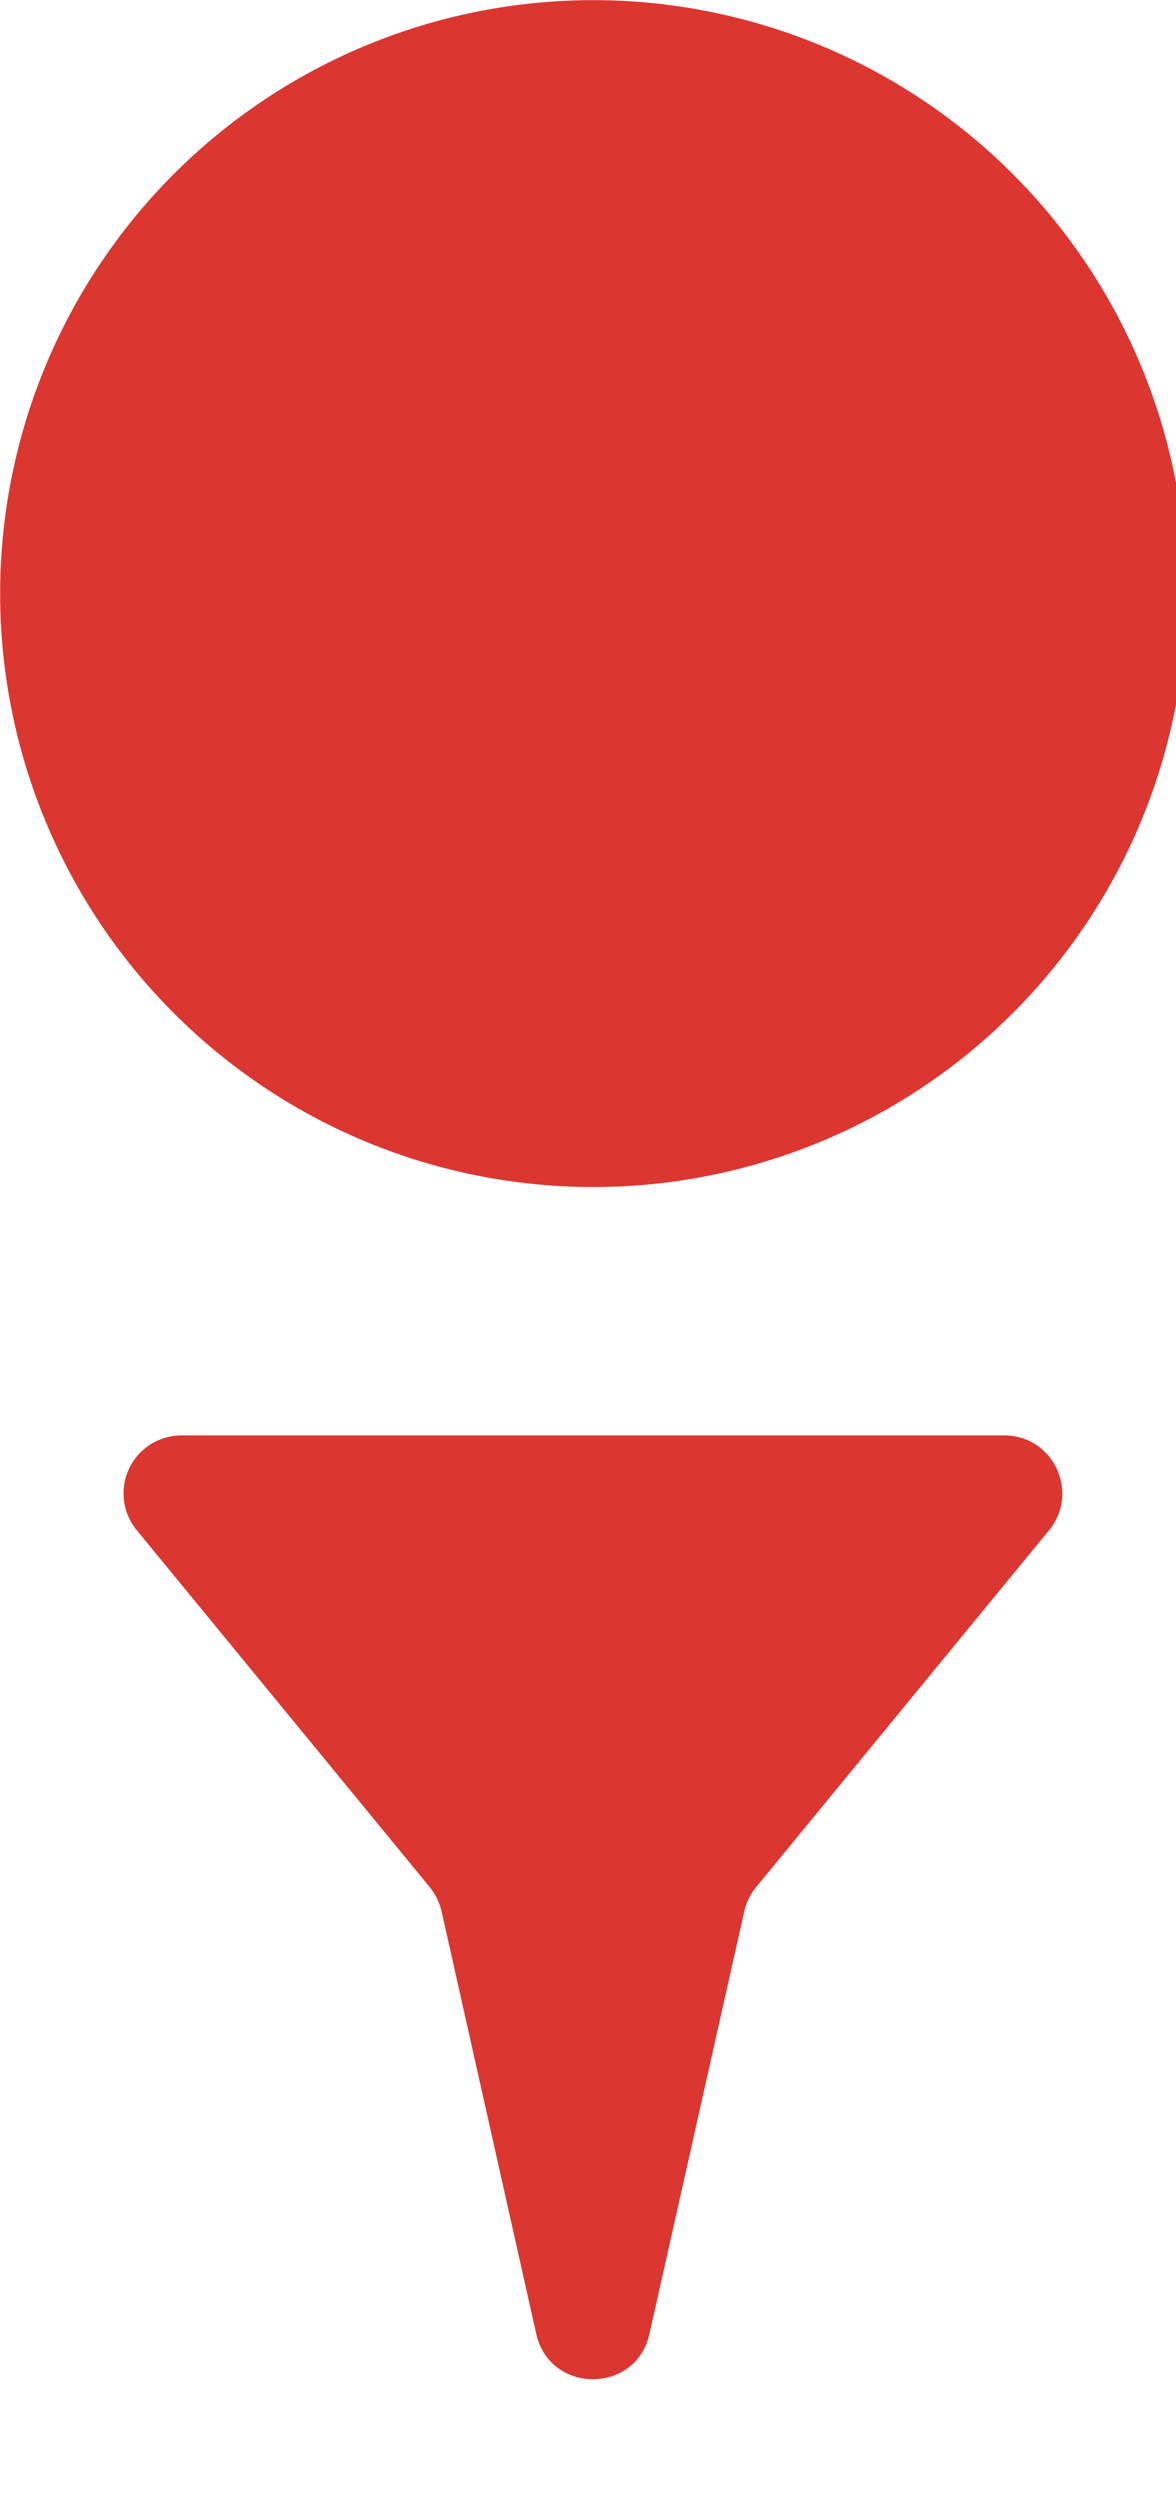
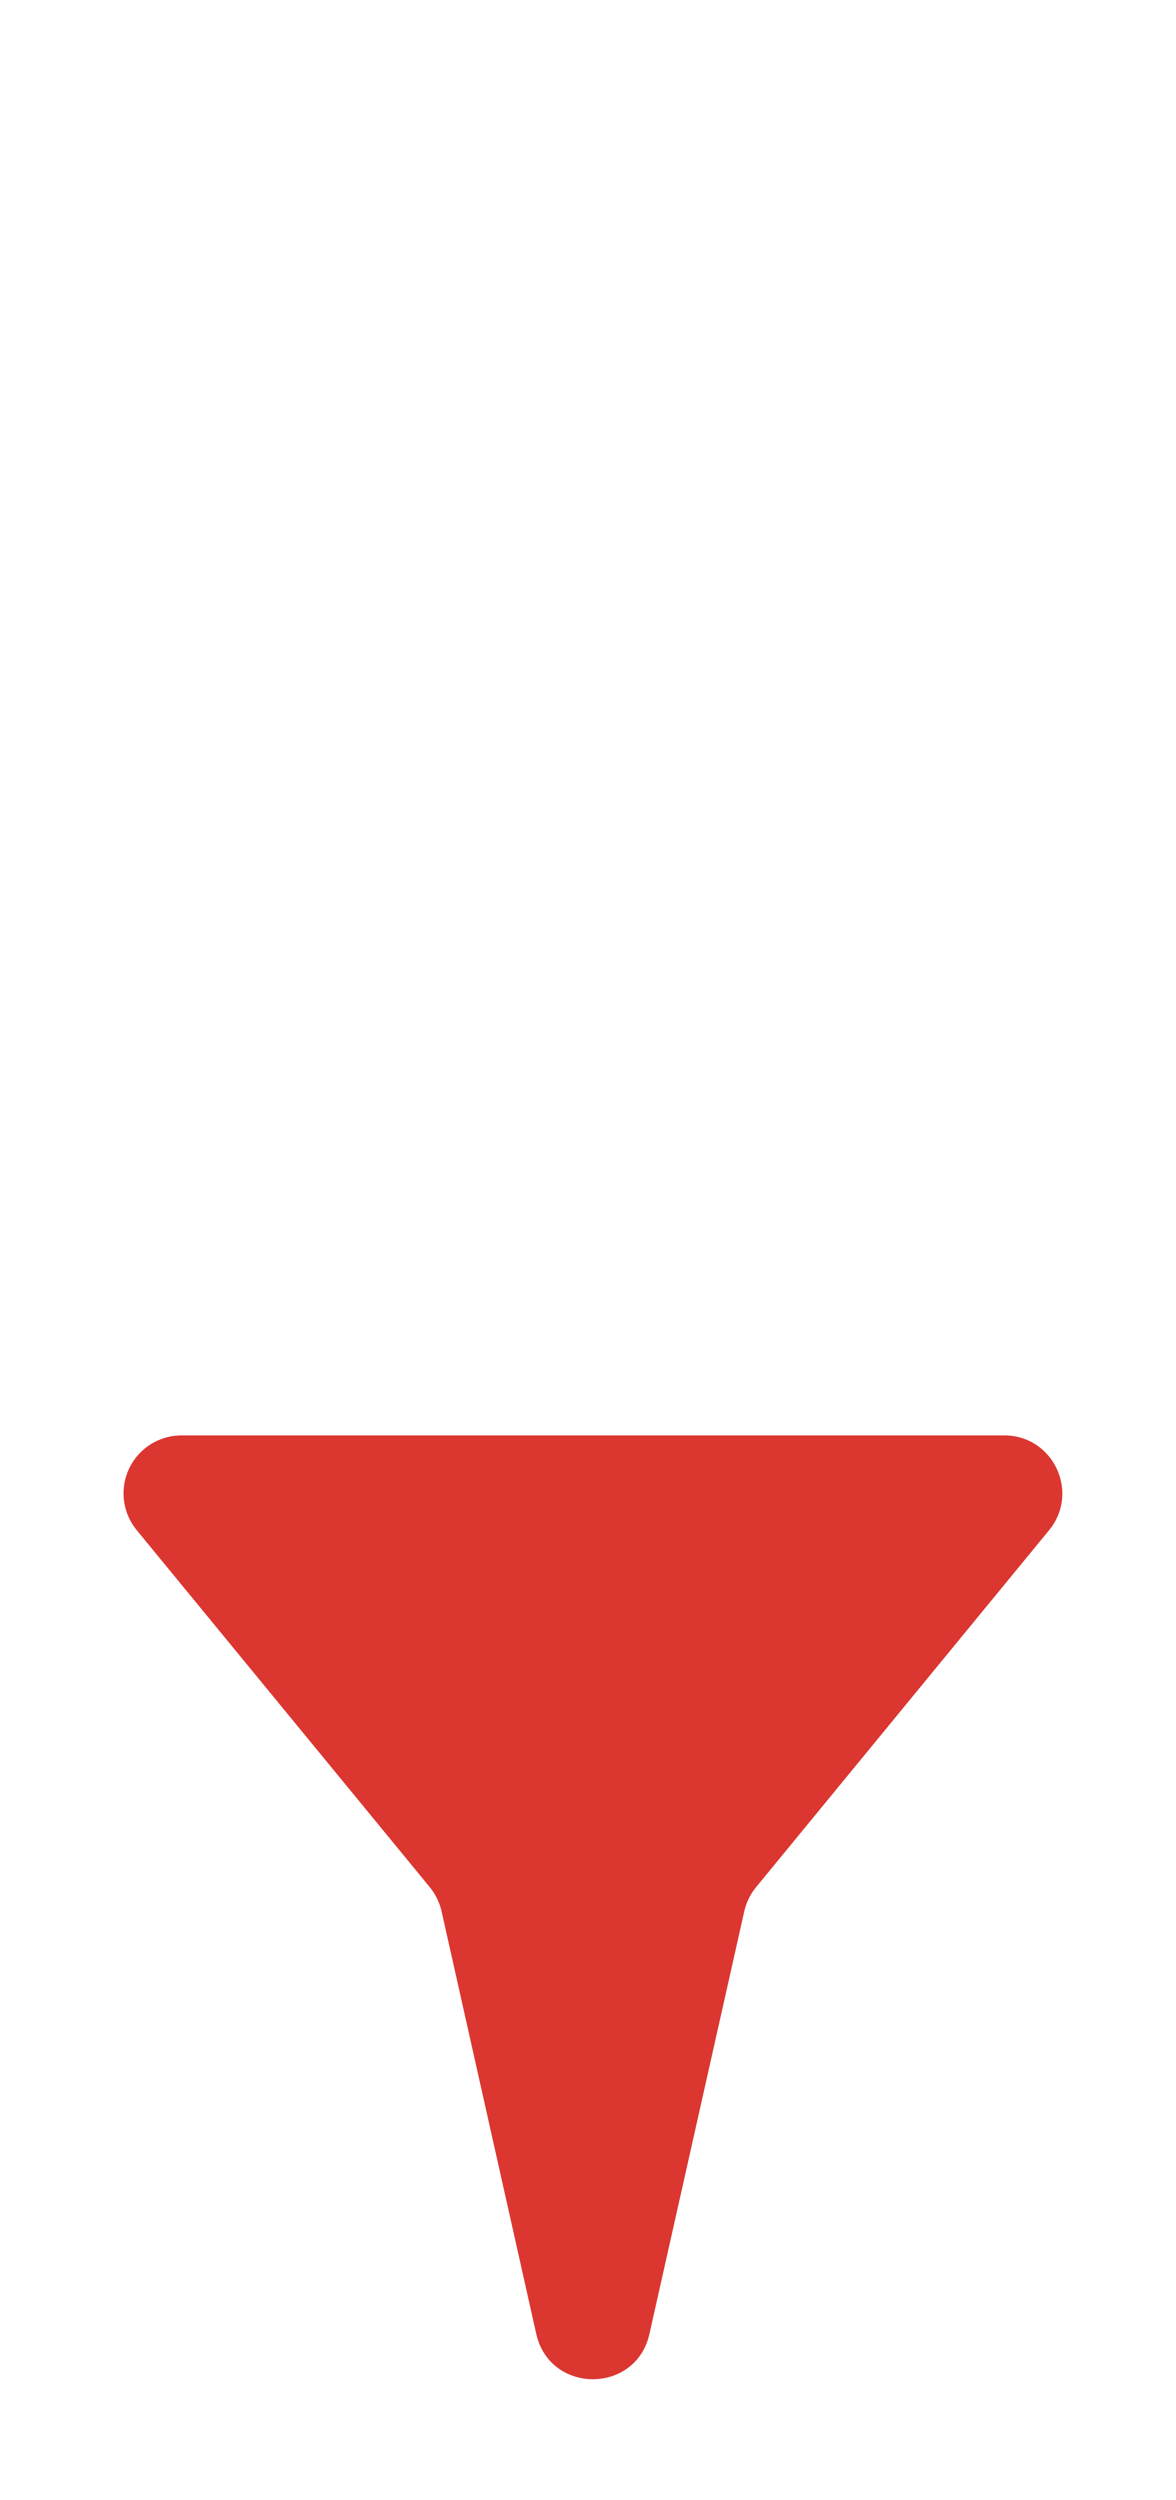
<svg xmlns="http://www.w3.org/2000/svg" width="8" height="17" viewBox="0 0 8 17">
  <g>
    <g>
      <g>
-         <path fill="#dc3631" d="M8.071 4.036a4.035 4.035 0 1 1-8.07 0 4.035 4.035 0 0 1 8.07 0" />
-       </g>
+         </g>
      <g>
-         <path fill="#dc3631" d="M4.034 9.76h2.798c.333 0 .515.387.305.644l-1.994 2.428a.405.405 0 0 0-.08.164l-.645 2.873c-.092.411-.677.411-.77 0l-.644-2.873a.405.405 0 0 0-.08-.164L.93 10.404a.394.394 0 0 1 .305-.644z" />
+         <path fill="#dc3631" d="M4.034 9.76h2.798c.333 0 .515.387.305.644l-1.994 2.428a.405.405 0 0 0-.08.164l-.645 2.873c-.092.411-.677.411-.77 0l-.644-2.873a.405.405 0 0 0-.08-.164L.93 10.404a.394.394 0 0 1 .305-.644" />
      </g>
    </g>
  </g>
</svg>